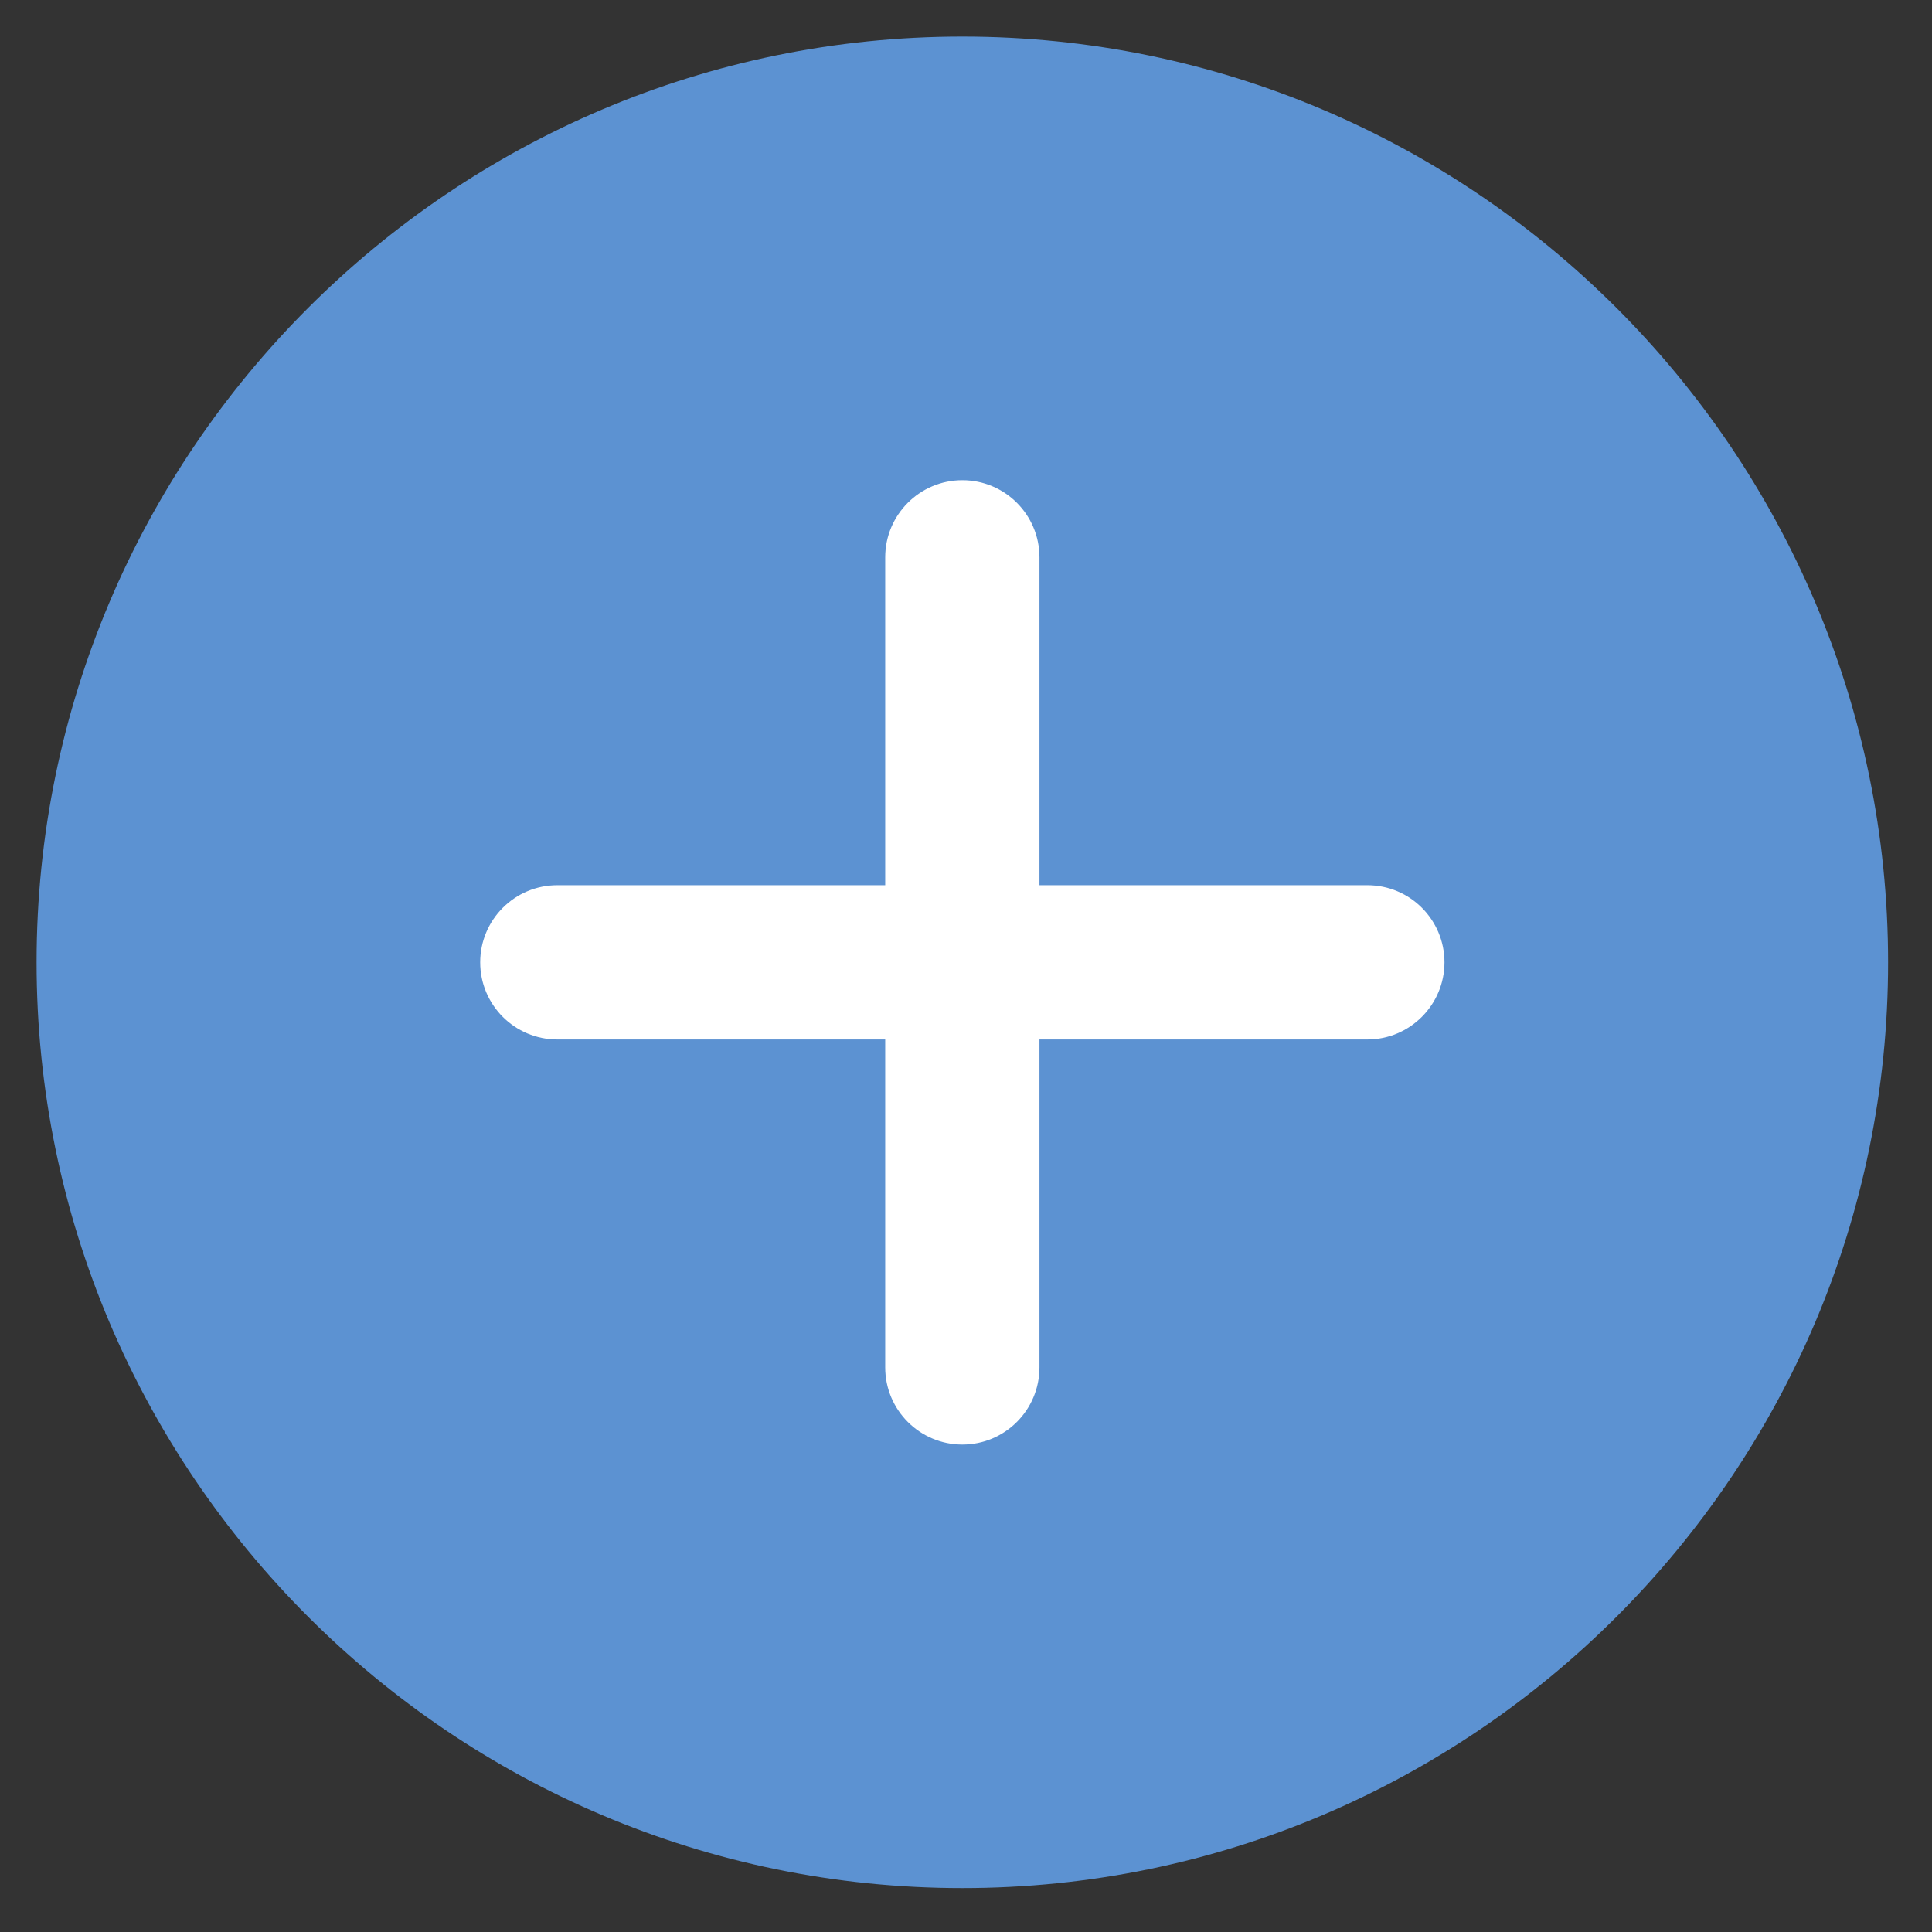
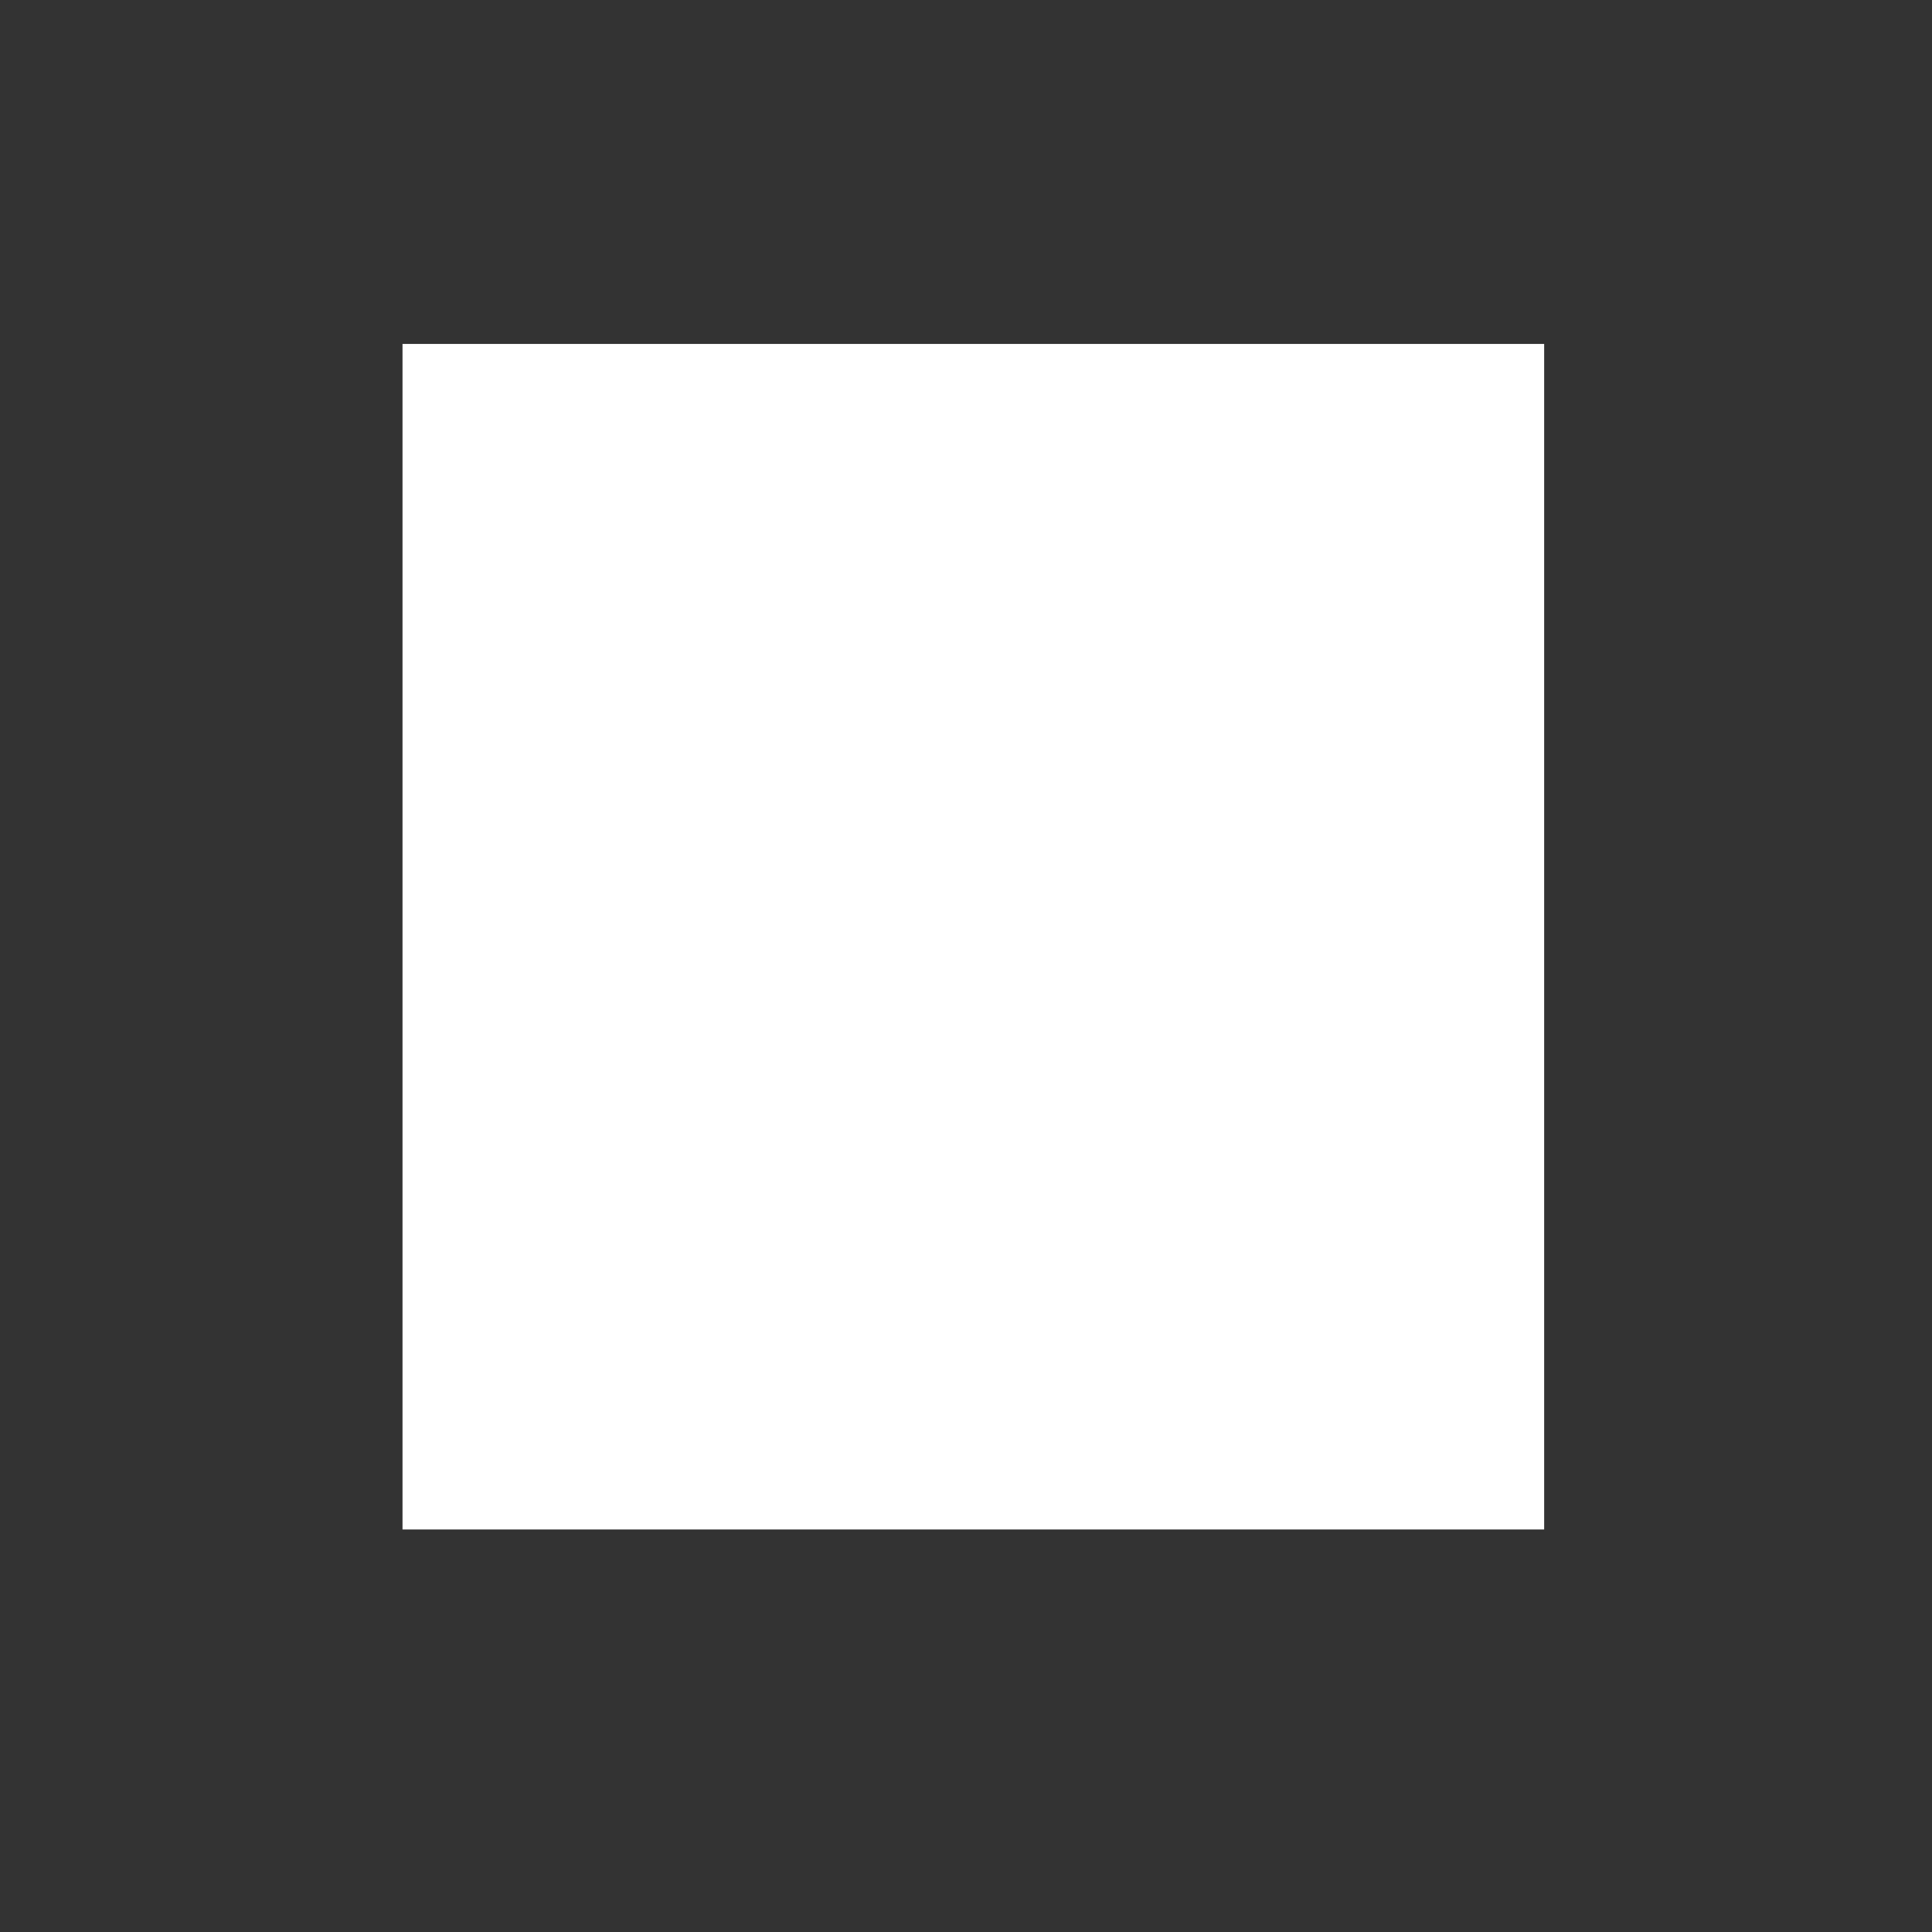
<svg xmlns="http://www.w3.org/2000/svg" version="1.1" id="Layer_1" x="0px" y="0px" width="44px" height="44px" viewBox="0 0 44 44" enable-background="new 0 0 44 44" xml:space="preserve">
  <rect x="0" y="0" width="44" height="44" fill="#333333" stroke="none" />
  <rect x="9.167" y="7.833" fill="#FFFFFF" width="26" height="27" />
-   <path fill="#5C92D2" d="M21.917,0.833c-11.626,0-21.084,9.458-21.084,21.083C0.833,33.542,10.291,43,21.917,43  C33.541,43,43,33.542,43,21.917C43,10.291,33.541,0.833,21.917,0.833z M31.141,23.673h-7.468v7.468c0,0.971-0.786,1.758-1.756,1.758  c-0.97,0-1.757-0.787-1.757-1.758v-7.468h-7.467c-0.971,0-1.757-0.787-1.757-1.756c0-0.97,0.786-1.757,1.757-1.757h7.467v-7.467  c0-0.97,0.787-1.757,1.757-1.757c0.97,0,1.756,0.787,1.756,1.757v7.467h7.468c0.971,0,1.756,0.787,1.756,1.757  C32.896,22.886,32.109,23.673,31.141,23.673z" />
</svg>